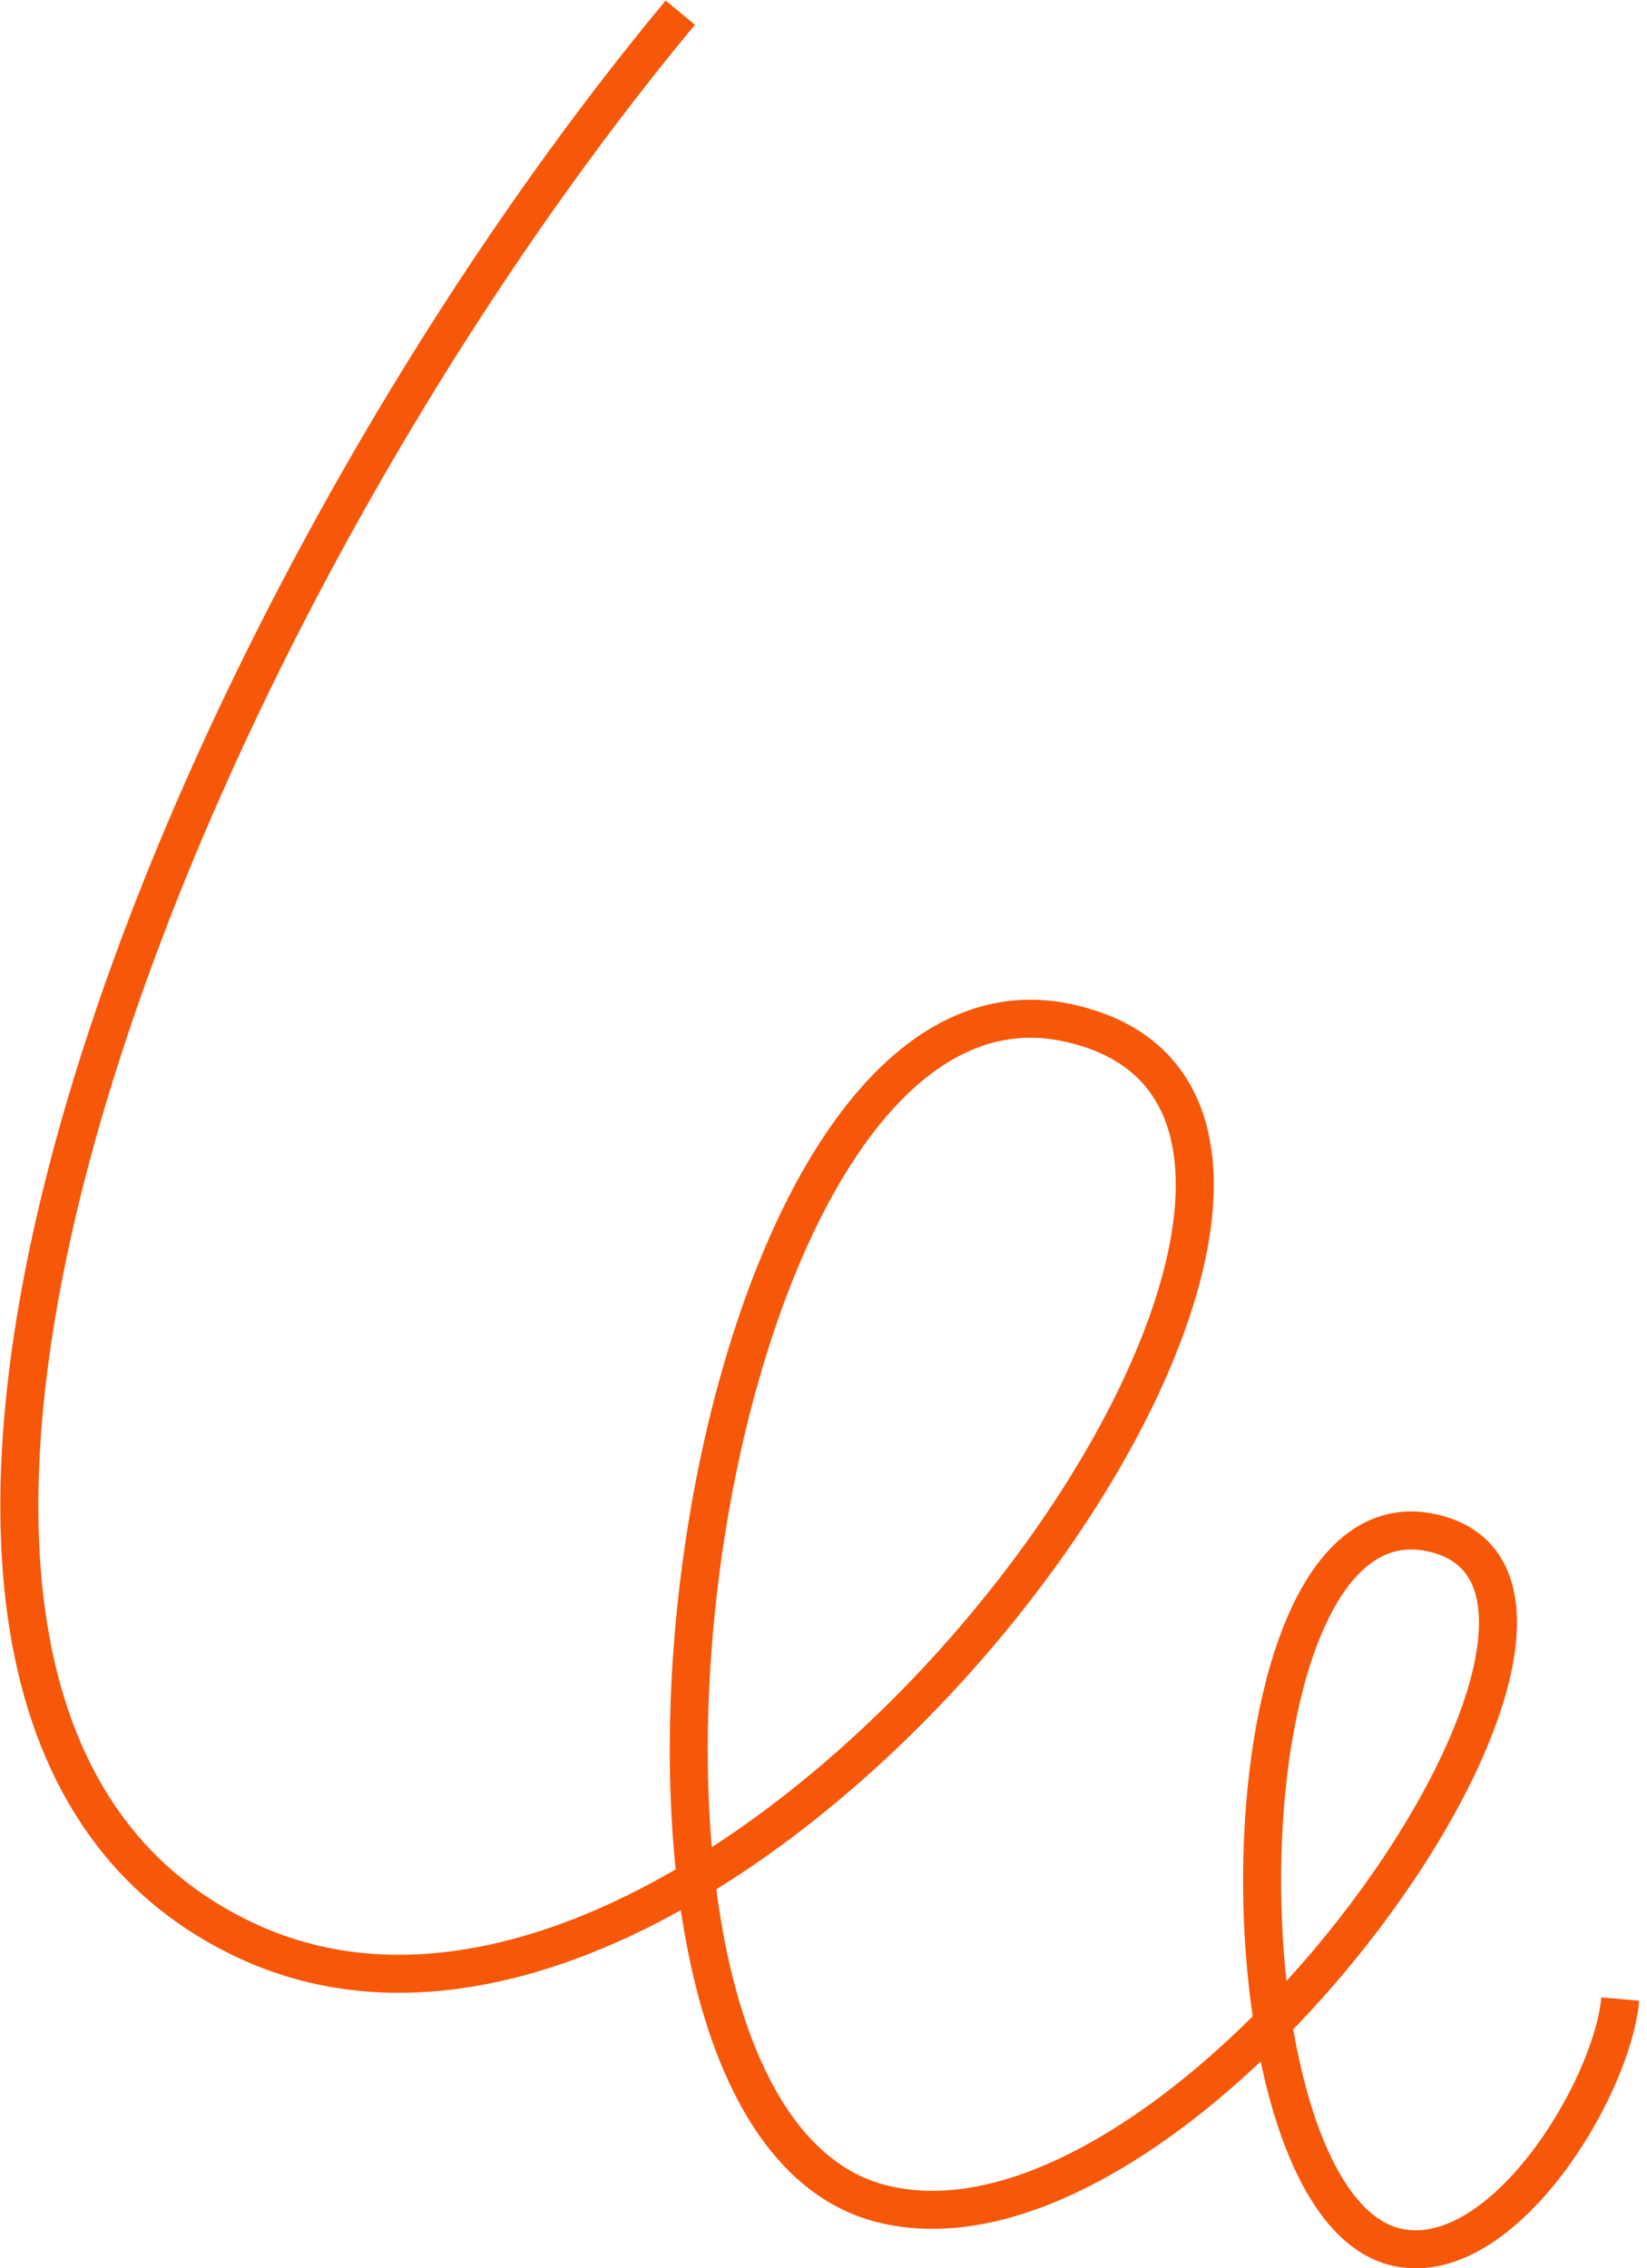
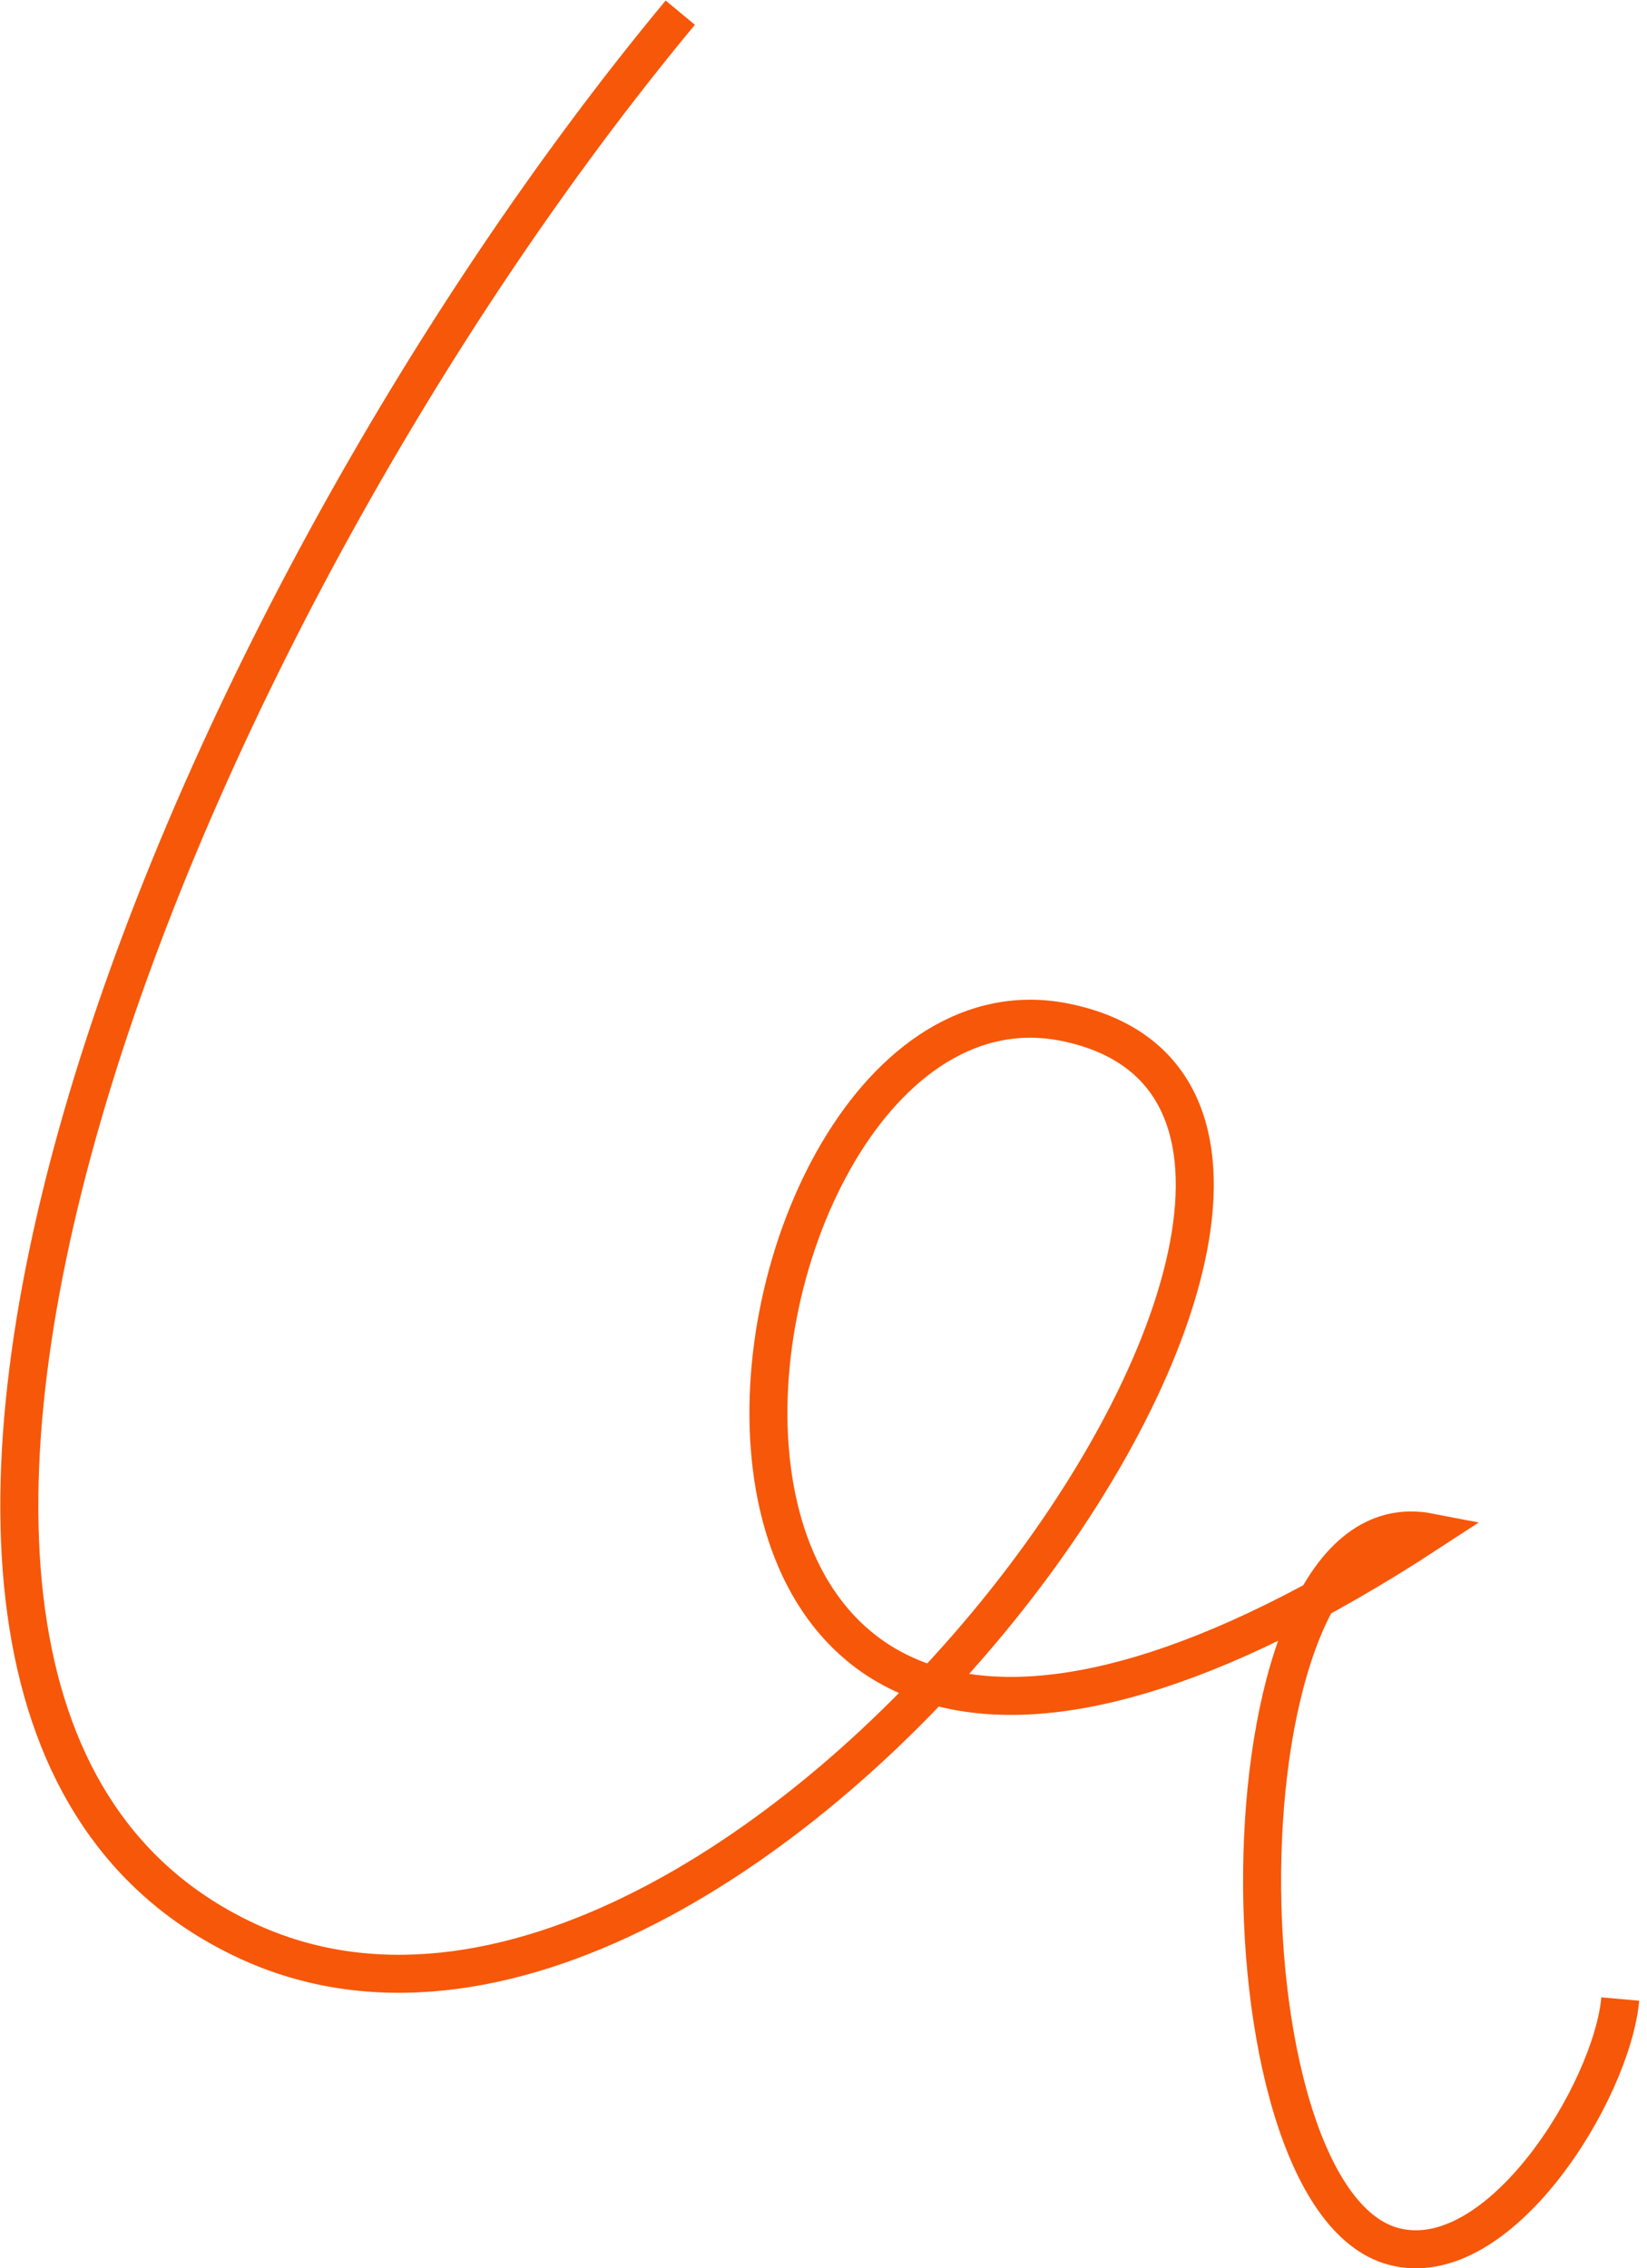
<svg xmlns="http://www.w3.org/2000/svg" width="130" height="179" viewBox="0 0 130 179" fill="none">
-   <path d="M127.89 157.758C127.231 165.038 118.325 179.52 109.983 177.276C95.661 173.422 95.796 117.63 112.802 120.919C132.519 124.731 94.084 180.136 69.581 173.908C42.289 166.972 54.508 74.617 84.103 80.682C118.315 87.693 58.743 171.424 19.49 153.17C-20.745 134.459 13.638 49.229 53.695 1" stroke="#F75709" stroke-width="3" />
+   <path d="M127.89 157.758C127.231 165.038 118.325 179.52 109.983 177.276C95.661 173.422 95.796 117.63 112.802 120.919C42.289 166.972 54.508 74.617 84.103 80.682C118.315 87.693 58.743 171.424 19.49 153.17C-20.745 134.459 13.638 49.229 53.695 1" stroke="#F75709" stroke-width="3" />
</svg>